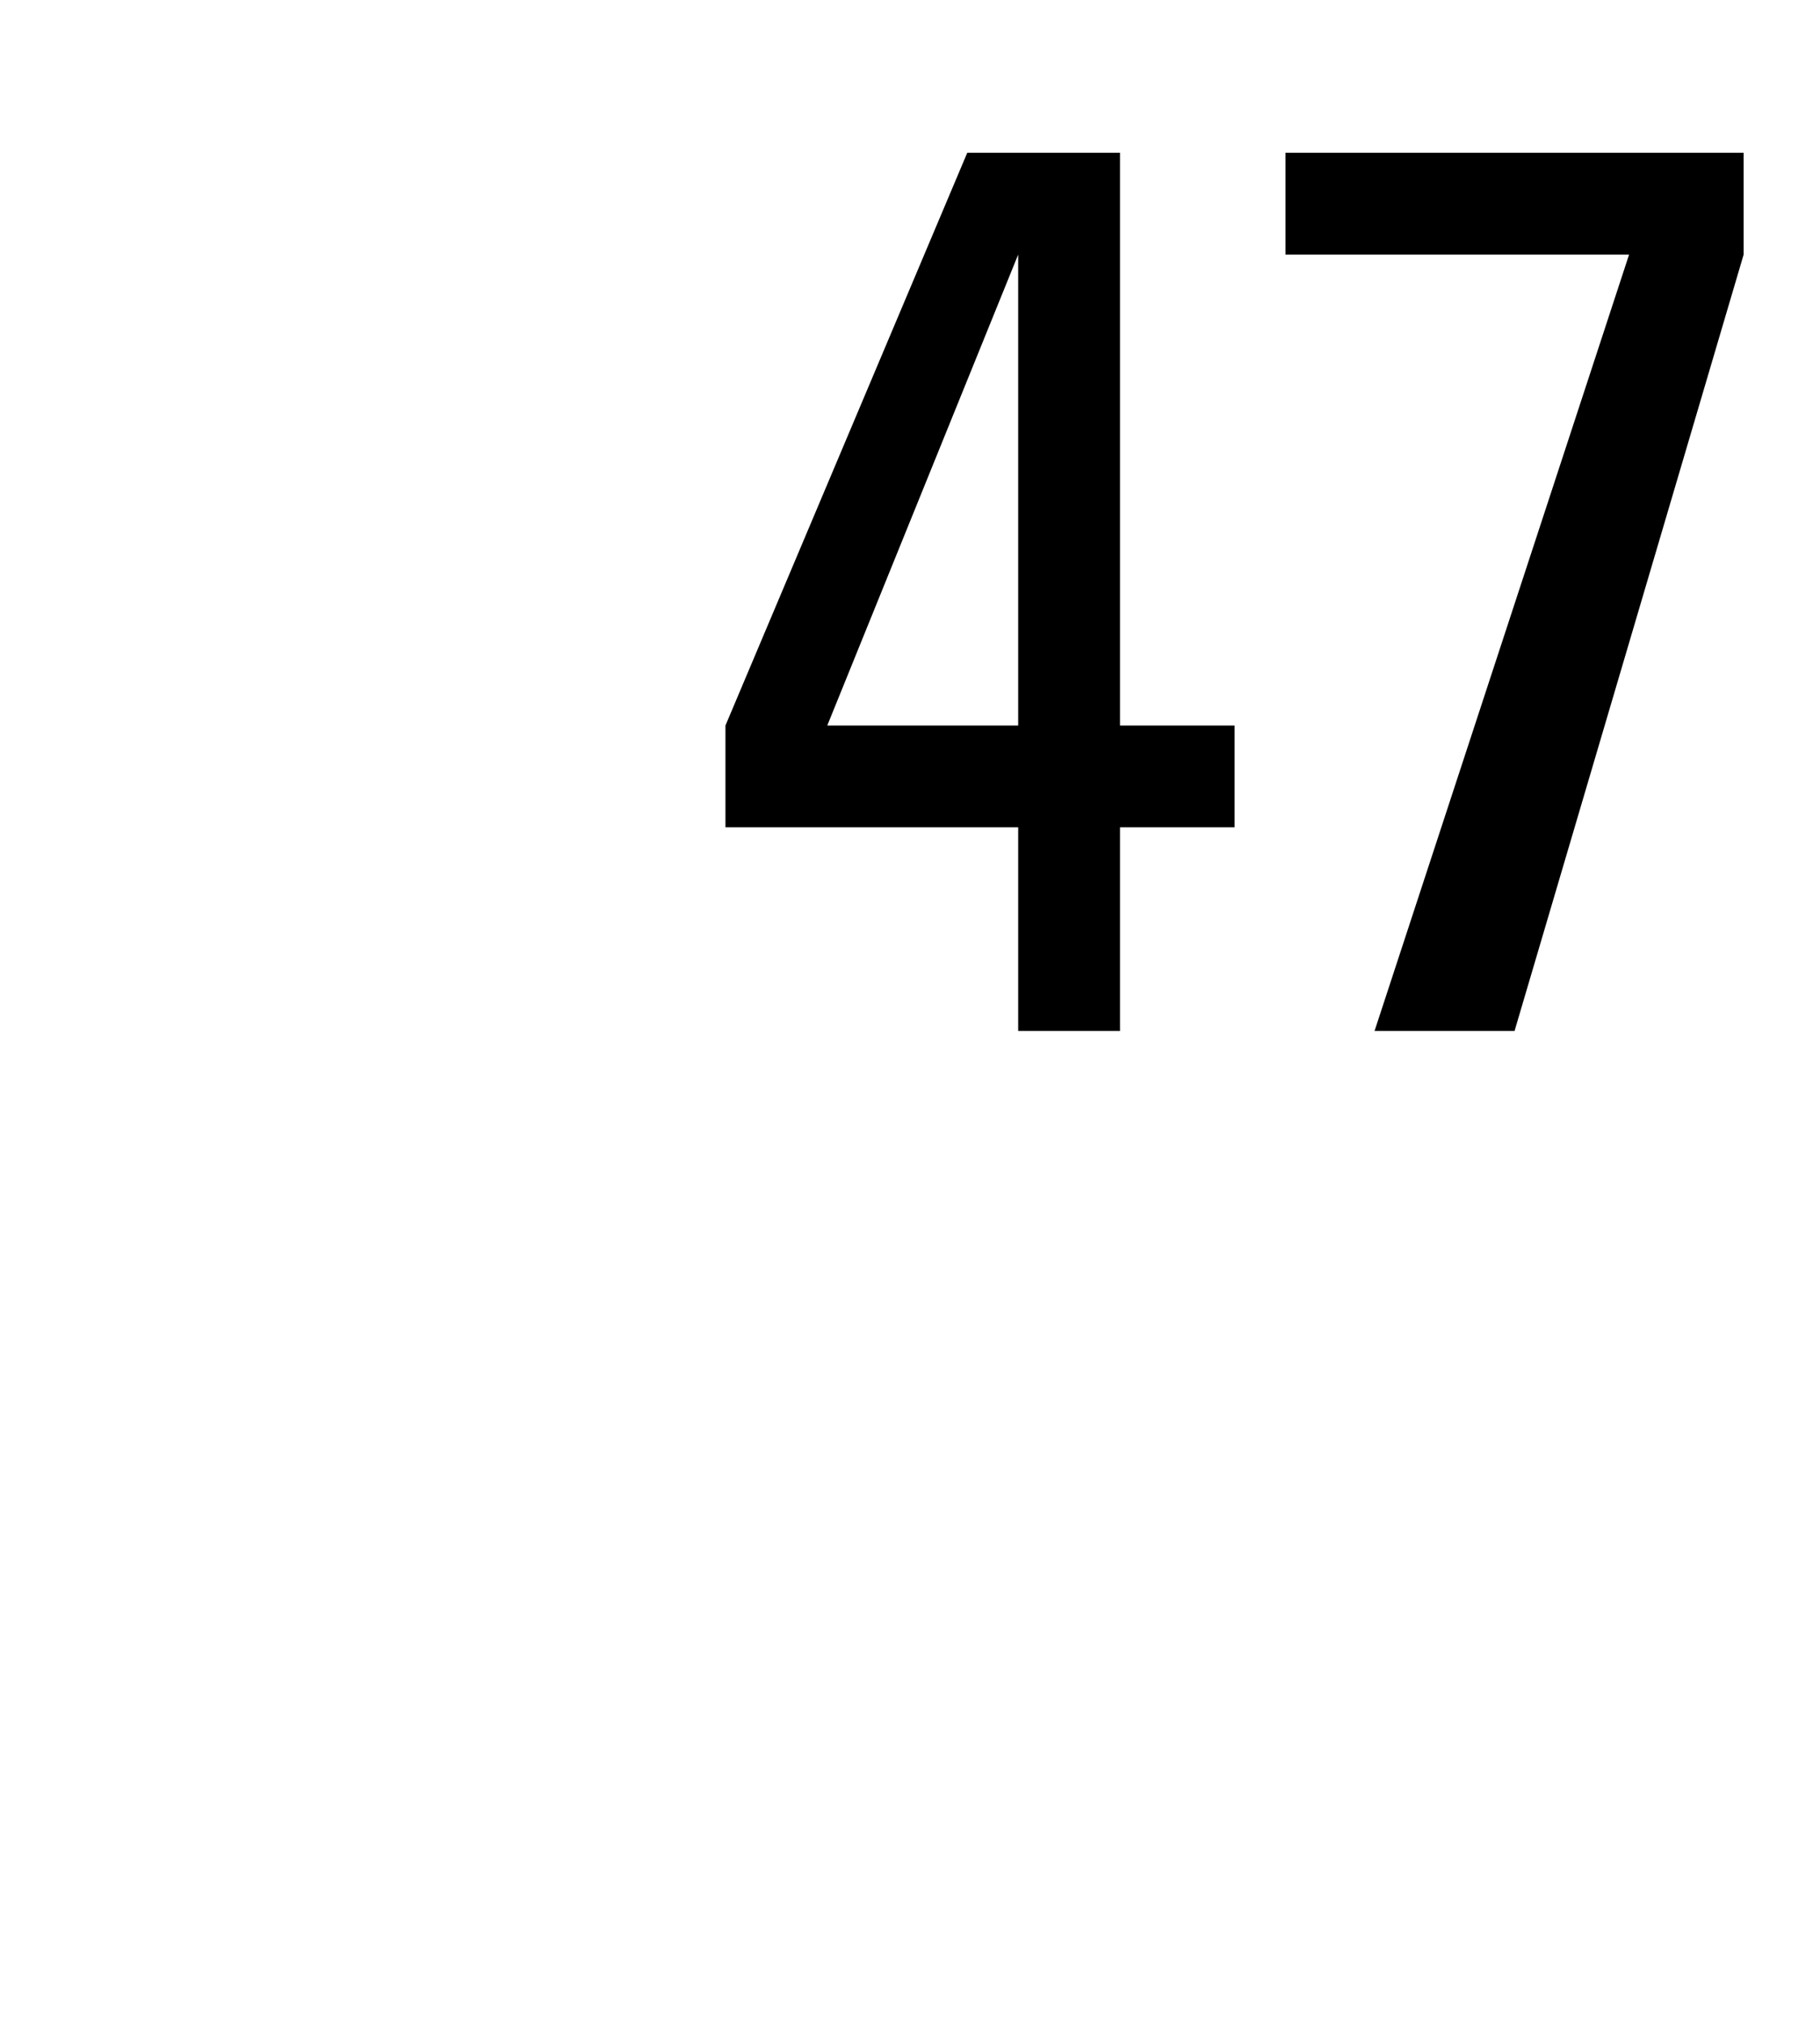
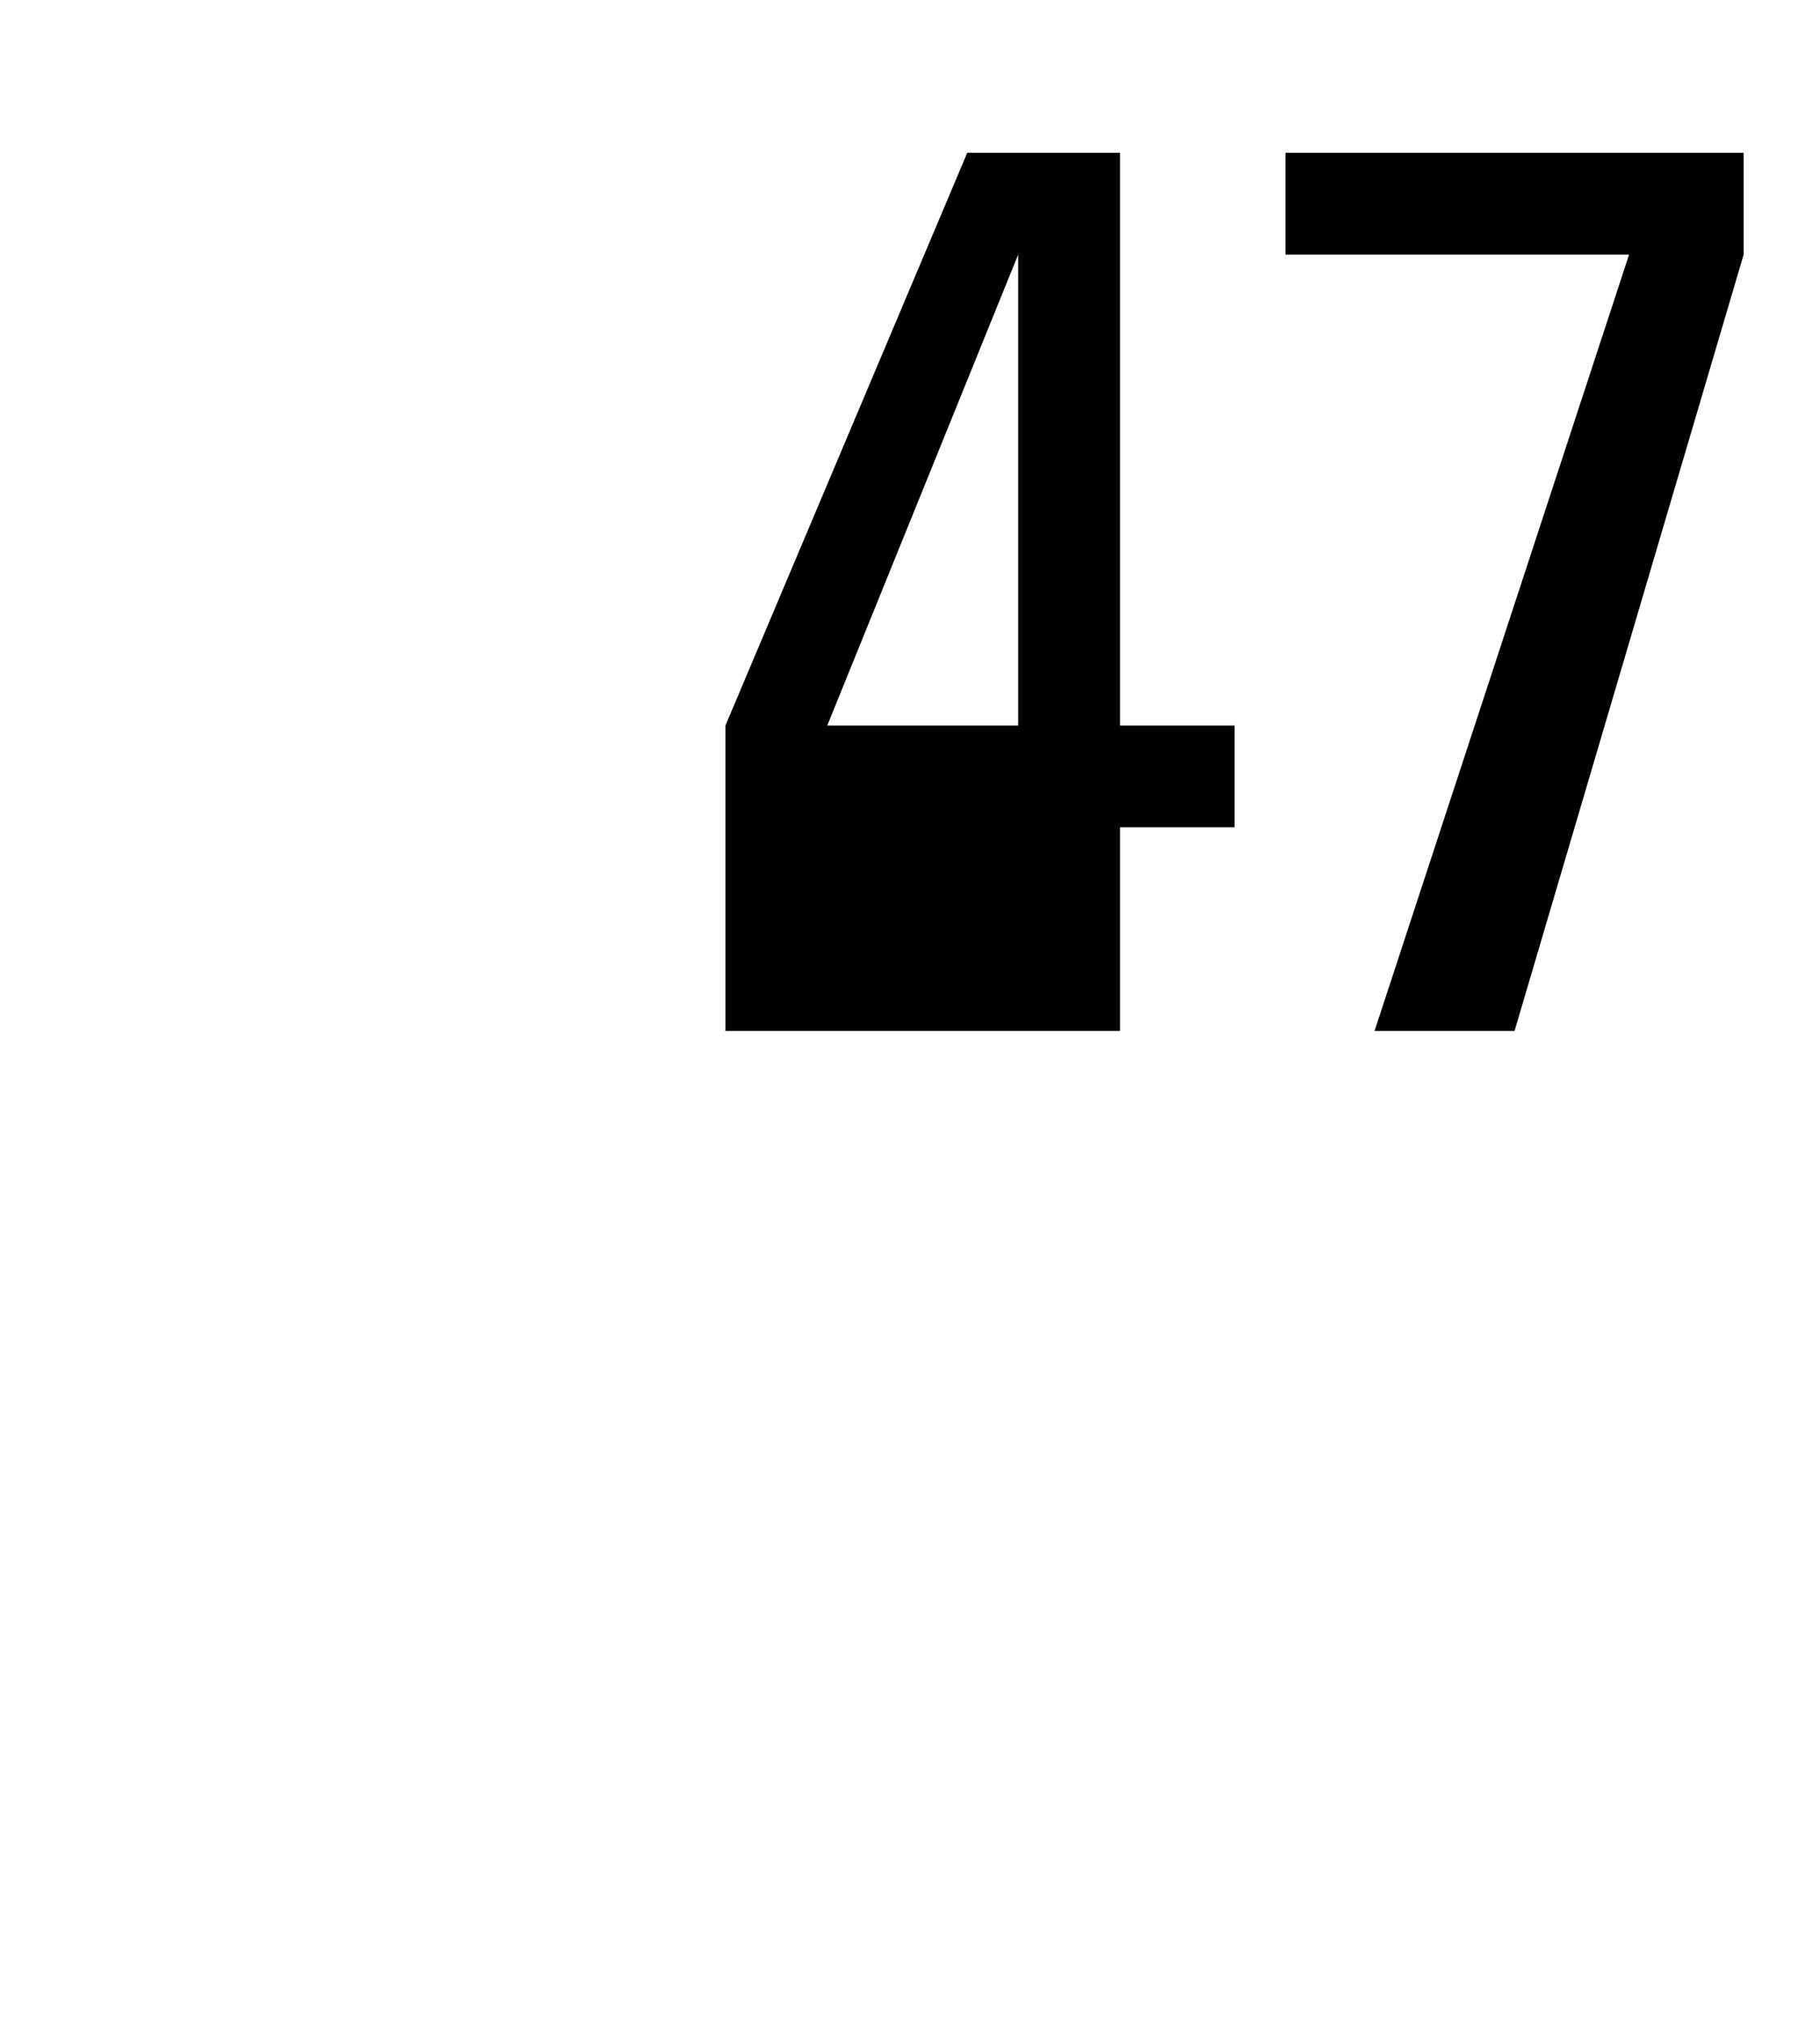
<svg xmlns="http://www.w3.org/2000/svg" version="1.1" width="14.3px" height="15.9px" viewBox="0 0 14.3 15.9">
  <desc>47</desc>
  <defs />
  <g id="Polygon118824">
-     <path d="m8 5.7l0-3.7l0 0l-1.5 3.7l1.5 0zm-2.3.8l0-.8l1.9-4.5l1.2 0l0 4.5l.9 0l0 .8l-.9 0l0 1.6l-.8 0l0-1.6l-2.3 0zm4.4-5.3l3.6 0l0 .8l-1.8 6.1l-1.1 0l2-6.1l-2.7 0l0-.8z" stroke="none" fill="#000" />
+     <path d="m8 5.7l0-3.7l0 0l-1.5 3.7l1.5 0zm-2.3.8l0-.8l1.9-4.5l1.2 0l0 4.5l.9 0l0 .8l-.9 0l0 1.6l-.8 0l-2.3 0zm4.4-5.3l3.6 0l0 .8l-1.8 6.1l-1.1 0l2-6.1l-2.7 0l0-.8z" stroke="none" fill="#000" />
  </g>
</svg>